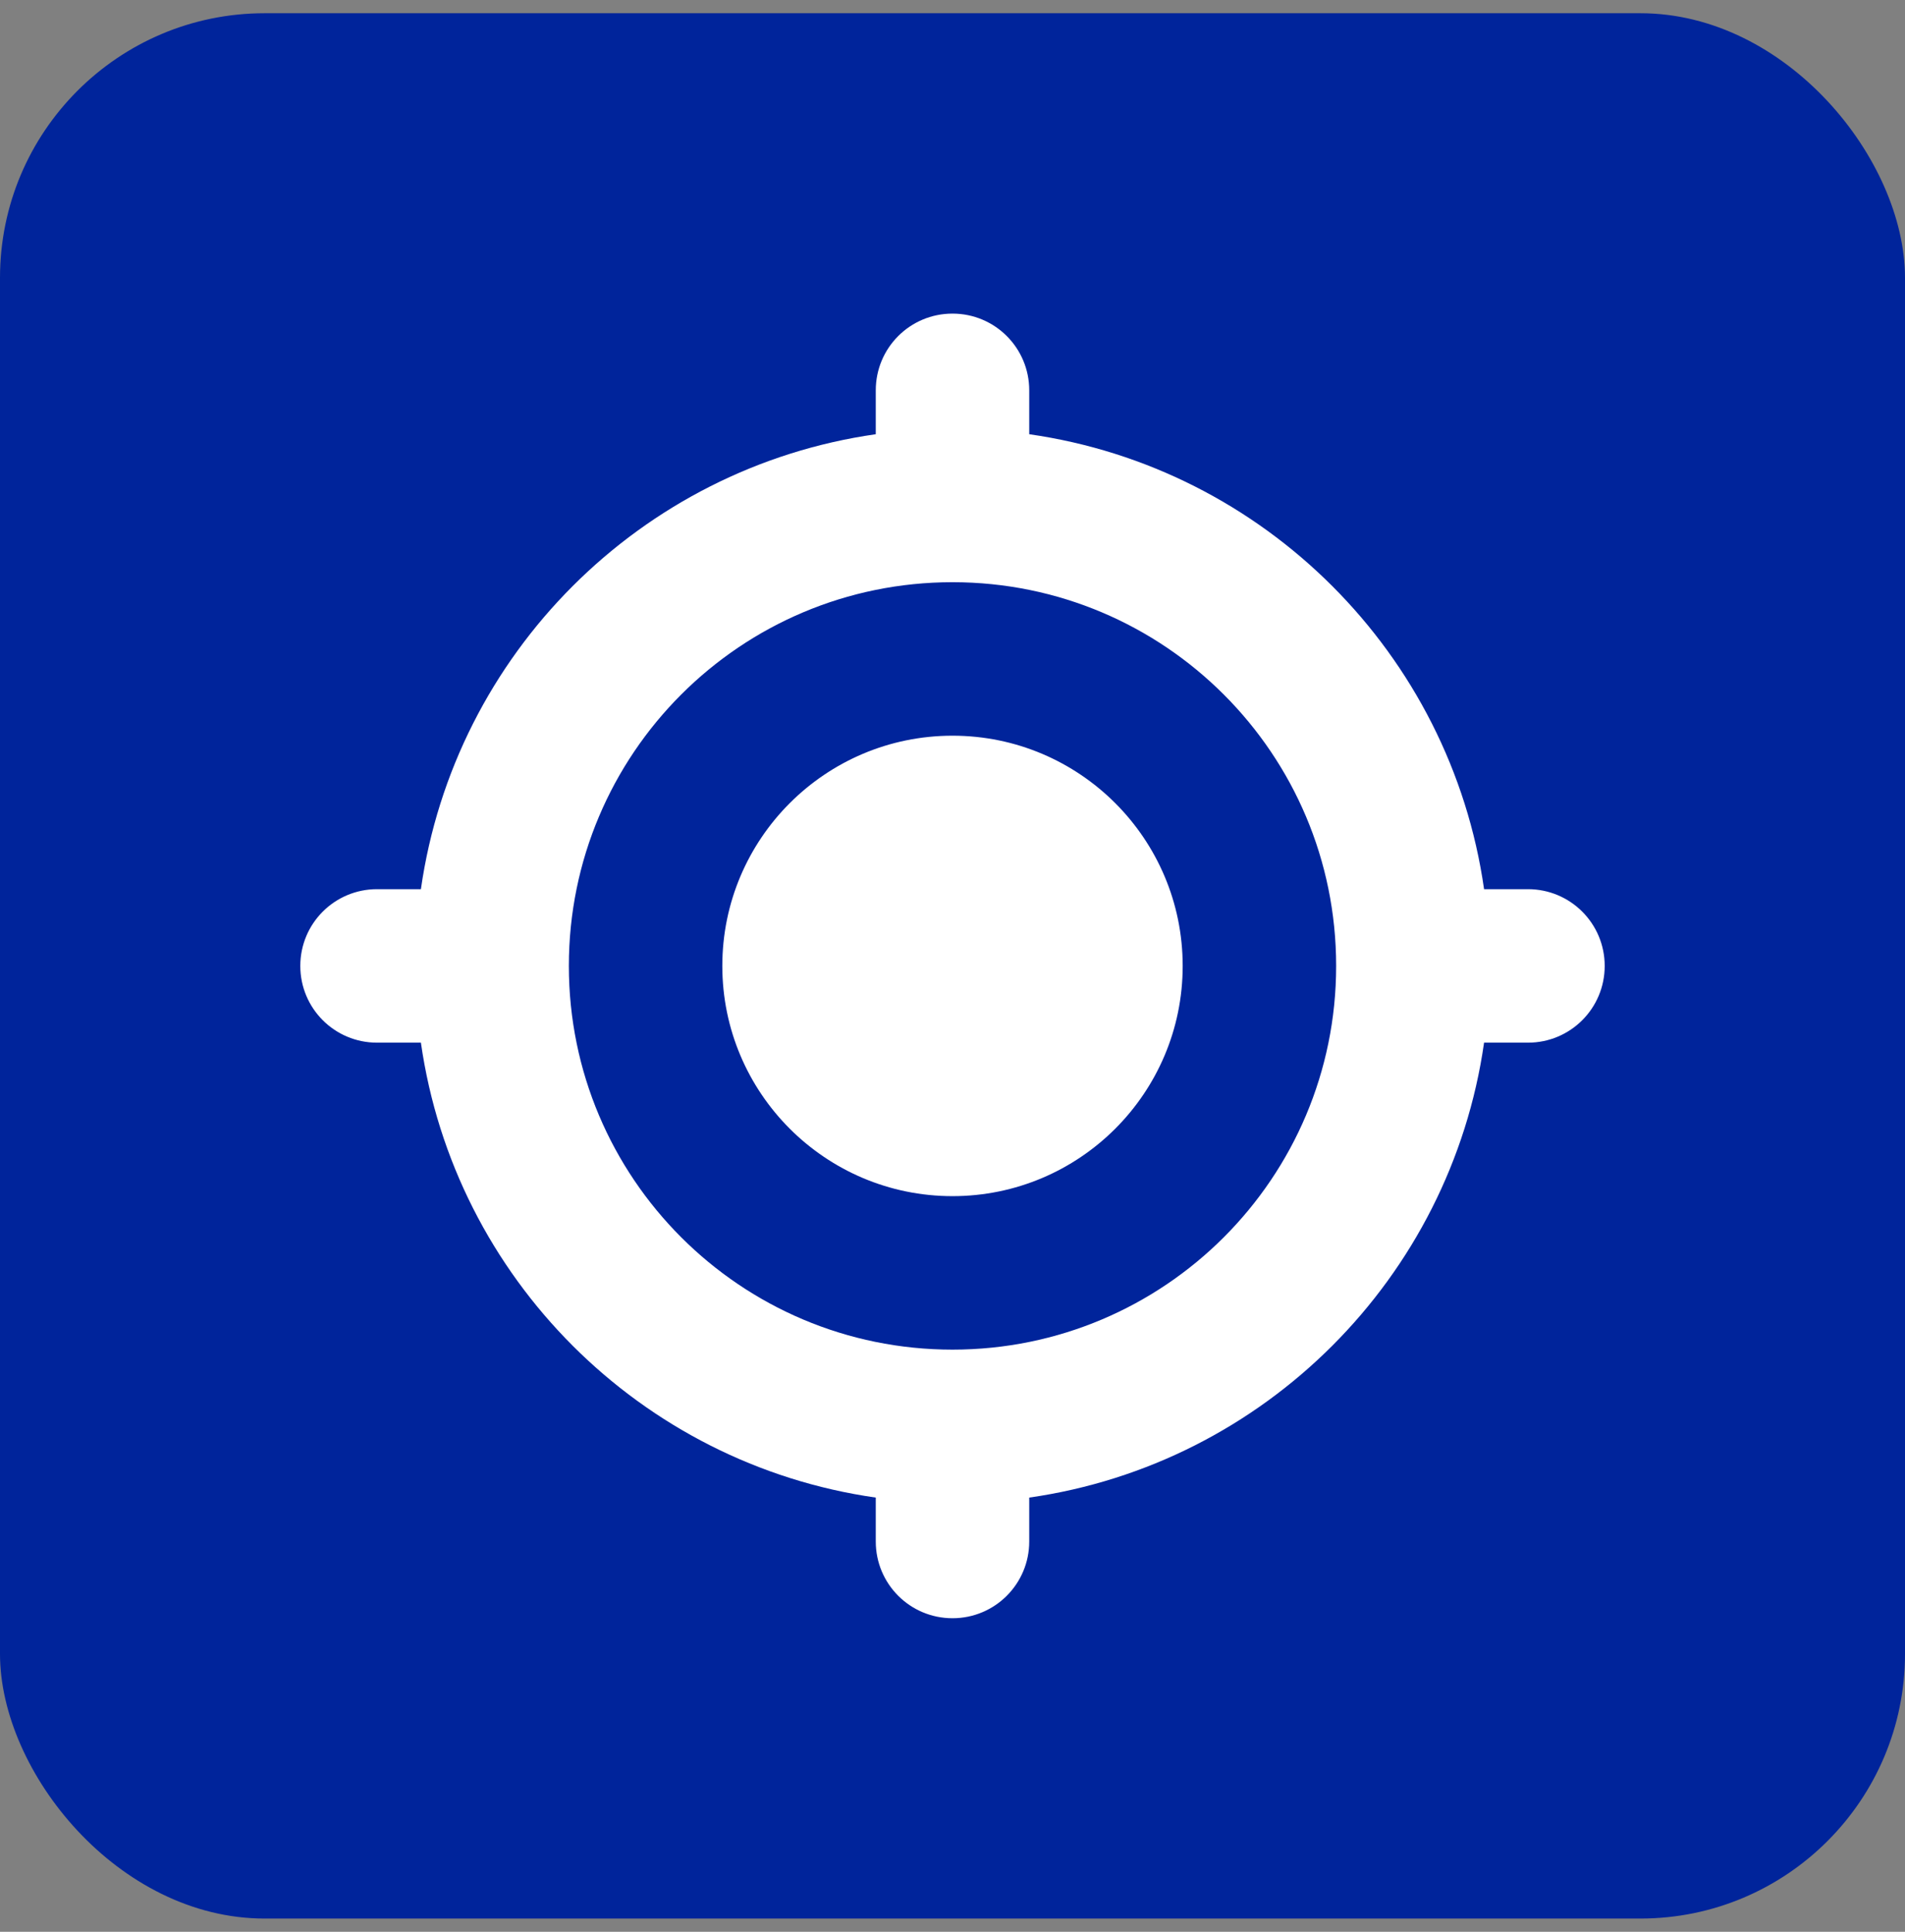
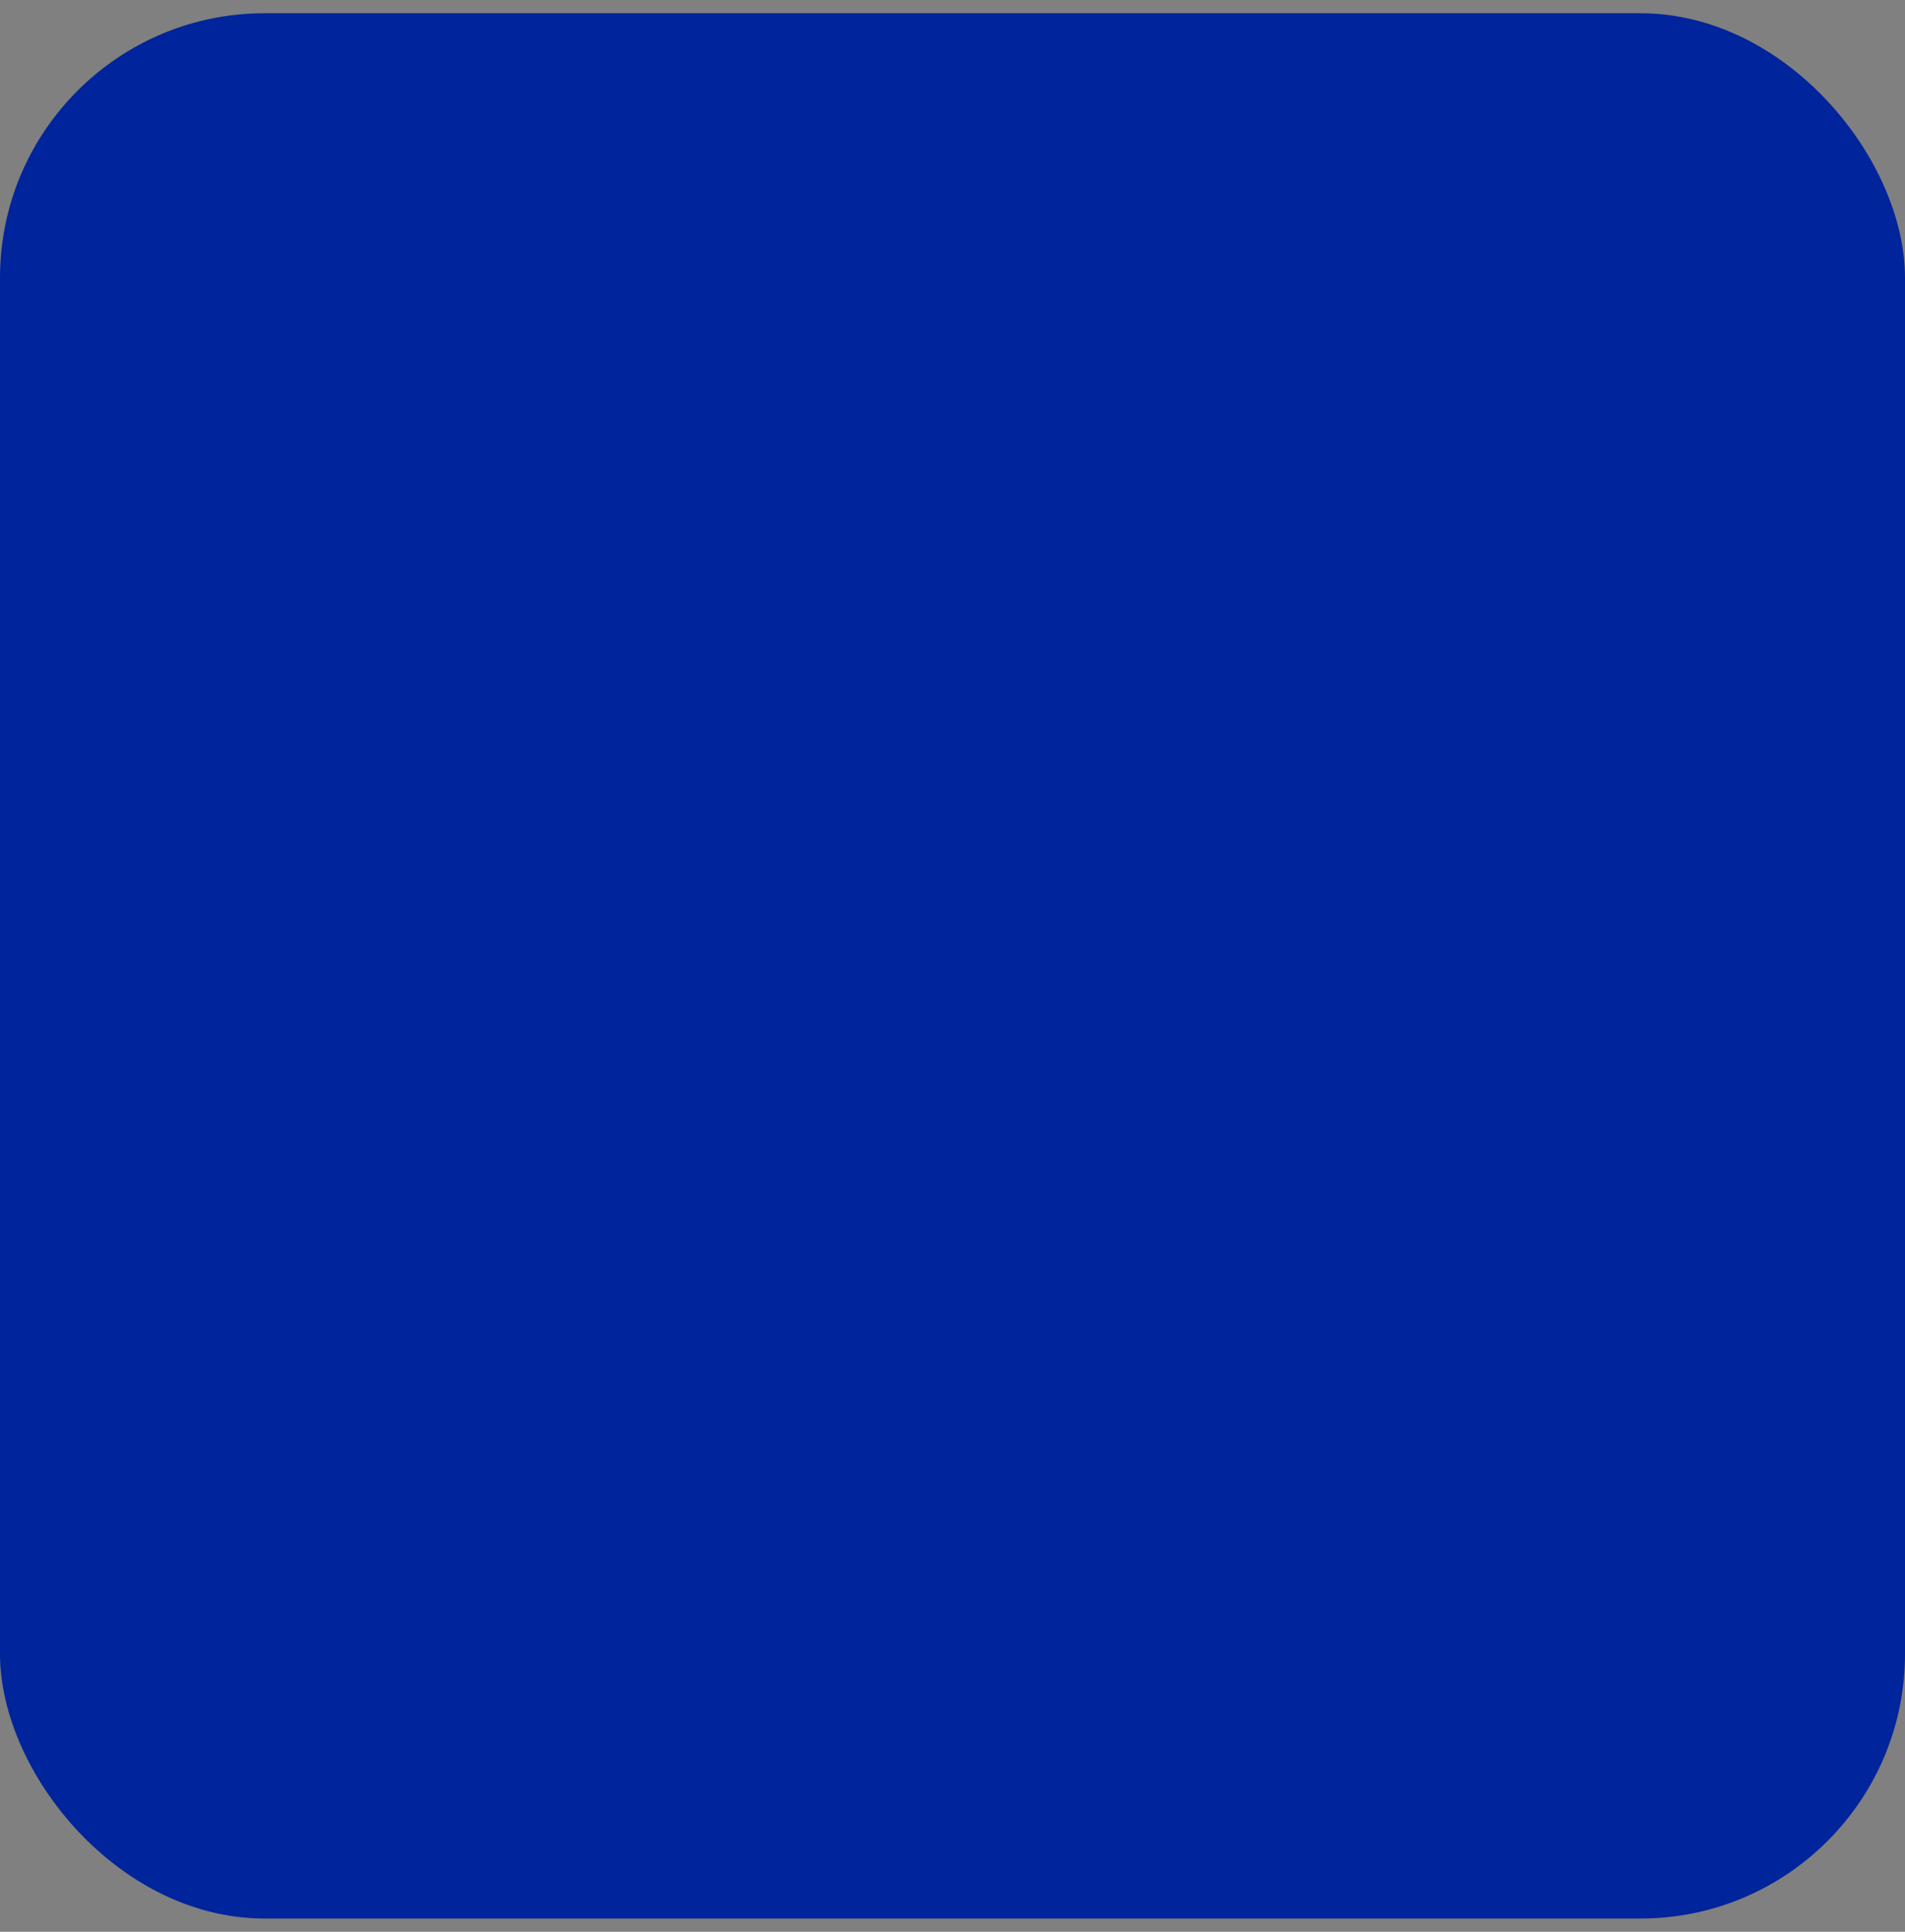
<svg xmlns="http://www.w3.org/2000/svg" width="72" height="73" viewBox="0 0 72 73" fill="none">
  <rect x="0" y="0" width="72" height="73" fill="#808080" stroke="none" />
  <rect y="0.5" width="72" height="72" rx="10" fill="#00249B" />
-   <path d="M36 11.851C37.604 11.851 38.9 13.146 38.9 14.751V16.409C47.79 17.678 54.822 24.71 56.091 33.601H57.75C59.354 33.601 60.65 34.897 60.65 36.501C60.65 38.105 59.354 39.401 57.75 39.401H56.091C54.822 48.291 47.79 55.323 38.9 56.592V58.251C38.9 59.855 37.604 61.151 36 61.151C34.395 61.151 33.1 59.855 33.1 58.251V56.592C24.209 55.323 17.177 48.291 15.908 39.401H14.25C12.646 39.401 11.35 38.105 11.35 36.501C11.35 34.897 12.646 33.601 14.25 33.601H15.908C17.177 24.71 24.209 17.678 33.1 16.409V14.751C33.1 13.146 34.395 11.851 36 11.851ZM21.5 36.501C21.5 44.512 27.988 51.001 36 51.001C44.011 51.001 50.5 44.512 50.5 36.501C50.5 28.489 44.011 22.001 36 22.001C27.988 22.001 21.5 28.489 21.5 36.501ZM36 27.801C40.803 27.801 44.7 31.698 44.7 36.501C44.7 41.304 40.803 45.201 36 45.201C31.197 45.201 27.3 41.304 27.3 36.501C27.3 31.698 31.197 27.801 36 27.801Z" fill="white" />
</svg>